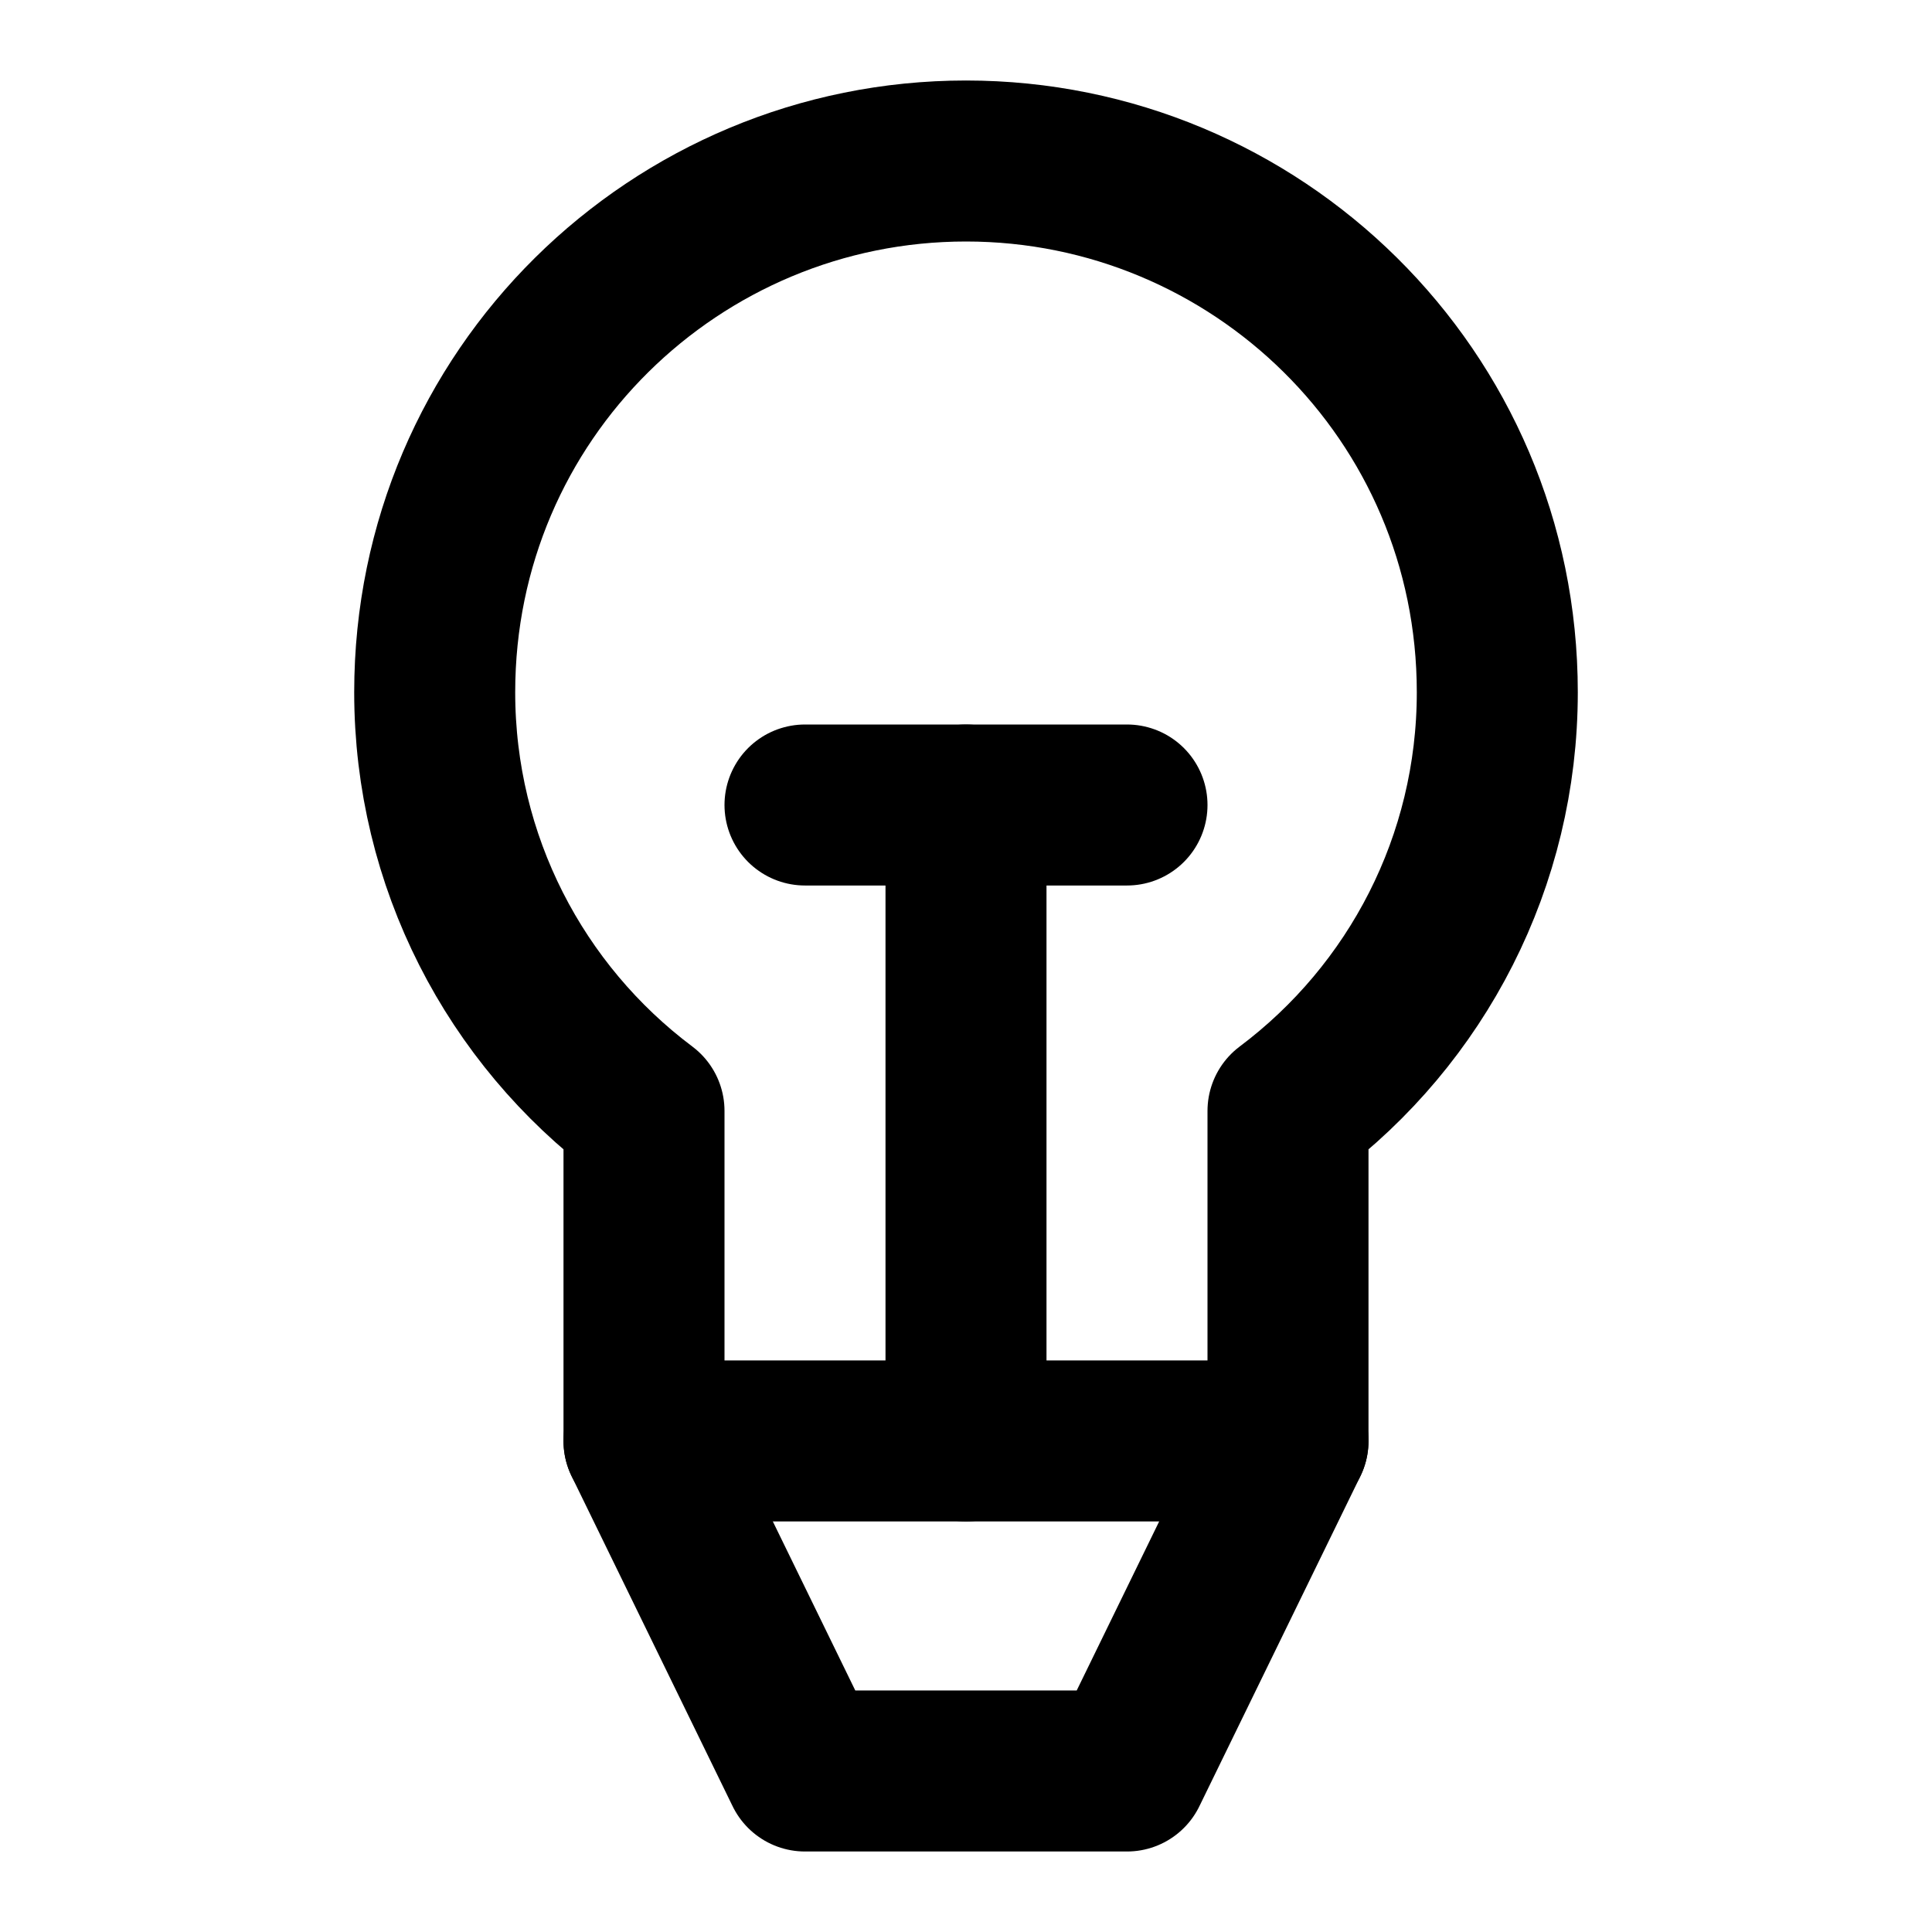
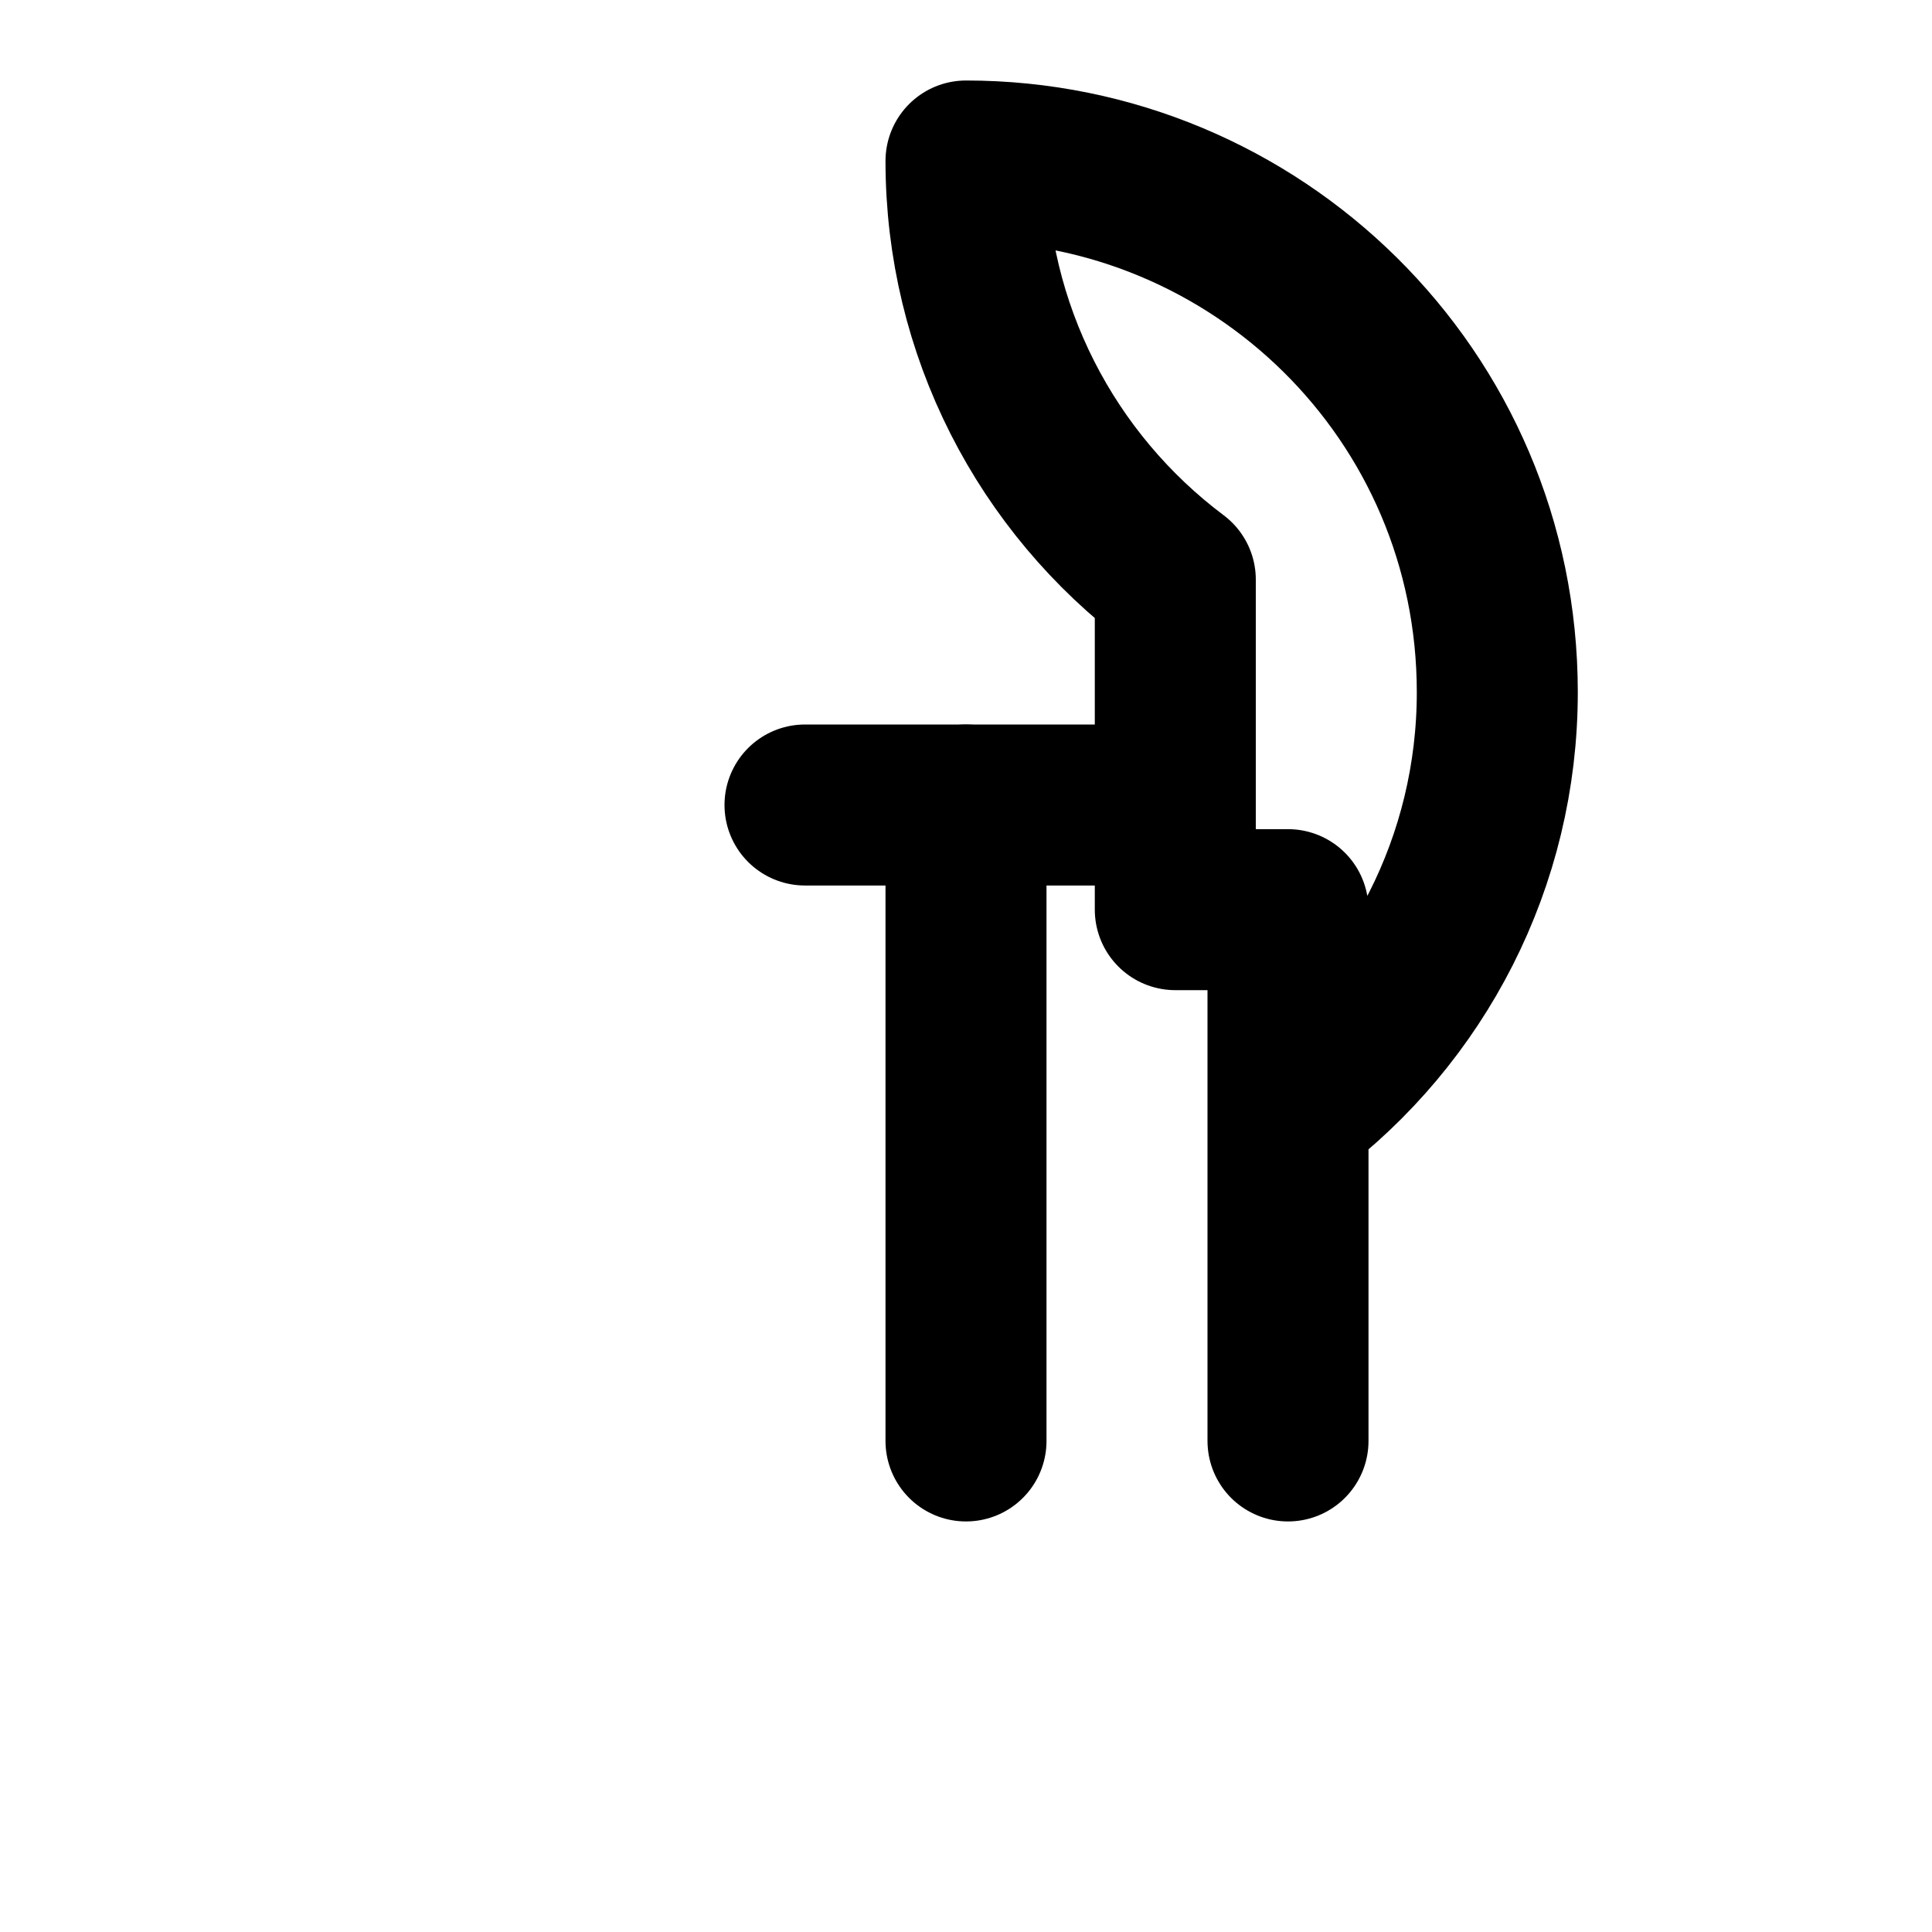
<svg xmlns="http://www.w3.org/2000/svg" width="24" height="24" viewBox="0 0 24 24" fill="none" stroke="currentColor" stroke-width="2" stroke-linecap="round" stroke-linejoin="round">
  <line x1="14" y1="10" x2="10" y2="10" />
  <line x1="12" y1="10" x2="12" y2="17.9" />
-   <path d="M16,17.9v-4.1c1.6-1.2,2.6-3.1,2.6-5.2c0-3.7-3-6.6-6.6-6.6S5.4,4.9,5.4,8.6c0,2.1,1,4,2.6,5.2v4.1H16z" />
-   <path d="M8,17.9l2,4.1h4l2-4.1" />
+   <path d="M16,17.9v-4.1c1.6-1.2,2.6-3.1,2.6-5.2c0-3.7-3-6.6-6.6-6.6c0,2.1,1,4,2.6,5.2v4.1H16z" />
</svg>